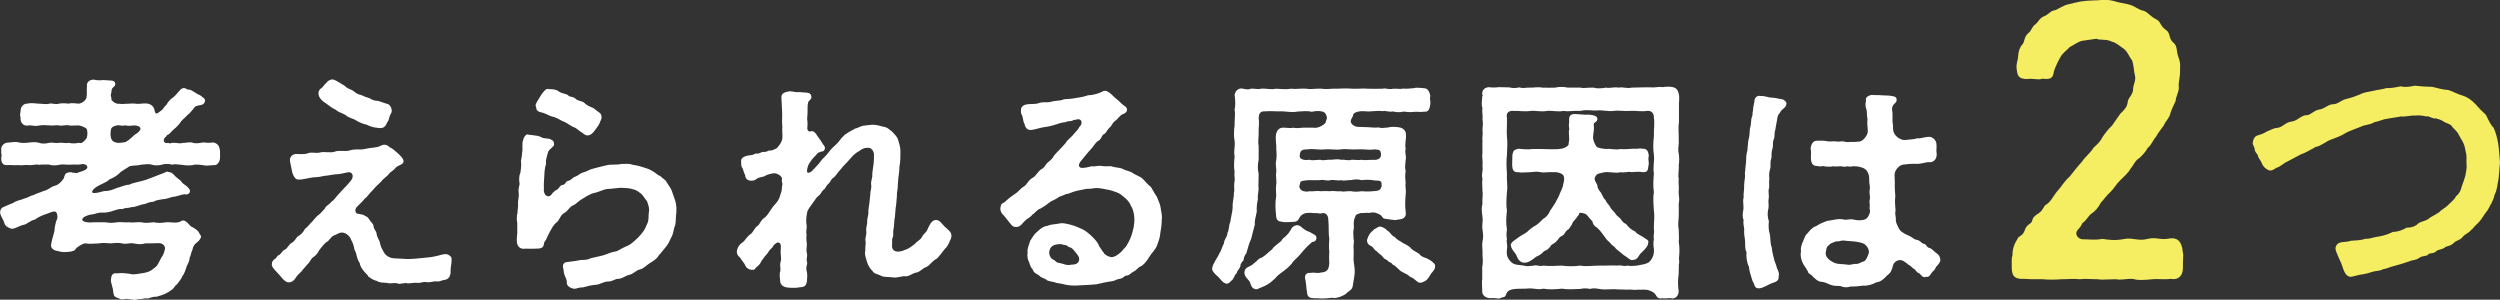
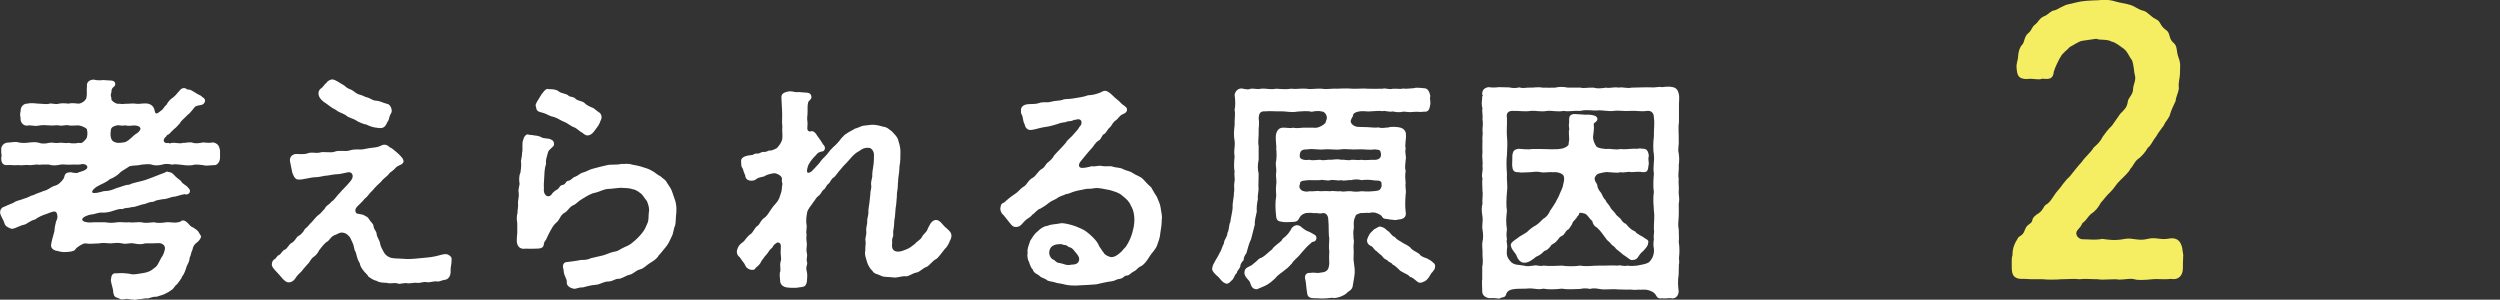
<svg xmlns="http://www.w3.org/2000/svg" id="_イヤー_2" data-name="レイヤー 2" viewBox="0 0 412.74 49.47">
  <rect x="0" y="0" width="412.74" height="49.47" fill="#333333" stroke="none" />
  <defs>
    <style>
      .cls-1 {
        fill: #f5ee62;
      }

      .cls-2 {
        fill: #fff;
      }
    </style>
  </defs>
  <g id="_イヤー_1-2" data-name="レイヤー 1">
    <g>
      <g>
        <path class="cls-2" d="M22.07,49.47c-.31,0-.58-.04-.98-.12-.31-.04-.62,.08-.94,.08-.16,0-.31-.04-.51-.16-.7-.27-.78-.23-.94-.98,0-.82-.55-1.79-.35-2.34,.04-.55,.31-.94,.94-.82,.62-.08,1.33-.04,2.15,.08,.62,.2,1.29,0,2.15-.12,.78-.12,1.29-.31,1.91-.86,.55-.35,.66-.86,1.17-1.75,.39-.47,.51-1.17,.55-1.33,.12-.51-.31-1.01-1.01-1.01-.55,.04-1.75,.04-2.26,.04-.58,.2-1.13,.16-1.91,0-.66-.12-1.21,.2-1.87,0-.82-.16-1.17-.04-1.91,0-.62-.04-1.4-.12-1.87,0-.86,.04-1.72,.12-2.3,0-.47,0-1.33,.62-1.56,.86-.23,.43-.58,.43-.98,.51-.74,.12-1.56,.08-2.03-.12-.39,0-1.13-.31-1.09-.94,.04-.47,.23-1.17,.55-2.3,.08-1.09,.2-1.09,.27-1.64,.16-.27,.31-.62,.2-1.09-.16-.74-.47-.66-1.83-.12-.43,.12-1.44,.55-1.83,.9-.31,.04-.82,.31-1.25,.58-.39,.35-.82,.27-1.17,.47-.55,.19-1.09,.55-1.52,.47-.43-.16-1.01-.39-1.13-.94-.12-.51-.7-1.25-.7-1.75v-.08c0-.31,.2-.7,.58-.82,.66-.27,1.05-.47,1.64-.7,.51-.39,1.21-.43,1.68-.66,.7-.16,1.17-.55,1.64-.62,.58-.31,.94-.35,1.64-.66,.66-.12,1.09-.58,1.68-.82,.66-.12,1.13-.55,1.56-1.13,.31-.43,.08-1.05,1.01-1.13,.23-.04,.47,0,.66,.08,.27-.04,.47,.12,.7,0,.27-.16,.94-.23,1.4-.58,.43-.27,.23-.94-.74-.86-.27,.16-1.29,.04-1.56,.08-.74,.08-1.44-.08-1.91,0-.66,.16-1.37,.2-1.87,0-.51,0-1.17-.04-1.68,.04-.43-.16-1.13,.12-1.72,.04-.51-.08-1.17,.12-1.68,0-.74,.08-1.17-.04-1.75,0-.94,.12-1.13-.55-1.09-1.29,.16-.31-.08-.7,0-1.13-.12-.66,.43-1.29,1.09-1.29,.47,0,1.25-.2,1.72-.04,.39,.12,1.25,.12,1.72,.04,.66-.08,1.21-.12,1.72,.04,.39,.16,1.01,.16,1.68,0,.43-.12,1.09,.12,1.56,0,.55-.08,1.13,.12,1.6,0,.58,.12,1.21,.12,1.68,0,.62,.16,.82-.2,1.21-.62,.27-.27,.31-1.13,.16-1.6,0-.2-.9-.62-1.36-.66-.62,0-1.33,.08-1.64,0-.39-.16-1.13,.16-1.6,0-.47-.08-1.17,.08-1.56,0-.43,0-1.13-.12-1.83,.04-.78,.16-1.21-.16-1.87,0-.58,.04-1.17-.47-1.09-1.29-.08-.39-.12-.55,0-1.05-.04-.78,.51-1.33,1.13-1.29,.55-.16,1.36-.04,1.83,0,.55,0,1.33,.16,1.83,0,.31-.12,.98,.2,1.56,0,.43-.08,.9-.08,1.6,0,.47-.16,1.13-.04,1.64,0,.55-.04,1.21-.55,1.29-1.01,.12-.66,0-1.05,.08-1.95-.08-.47,.31-.98,1.09-1.01,.66,.16,1.13,.12,1.52,.08h.16c.35,0,.86,.08,1.29,.08,.78,.08,.66,.78,.47,.94-.66,.51-.39,.74-.55,1.21-.16,.43,.16,.74,.04,.9,0,.23,.51,.7,1.05,.78,.47-.04,.66,.12,1.25,0,.47,.04,1.25-.12,1.83,0,.43,.08,1.13-.12,1.83-.04,.58,.12,1.09,.43,1.21,1.25,.12,.59,.39,.47,1.05-.08,.43-.27,.47-.66,.9-.98,.23-.47,.66-.94,1.05-1.17,.27-.2,.62-.58,1.01-1.05,.31-.39,.55-.58,.97-.51,.23,.04,.31,.31,.7,.23,.62,.16,1.09,.66,1.91,1.01,.31,.31,.82,.47,.7,.94-.2,.82-1.01,.51-1.6,.86-.27,.27-.82,1.09-1.25,1.36-.55,.62-1.05,.9-1.29,1.4-.47,.47-.55,.66-.9,.9-.35,.31-.62,.62-.9,.9-.2,.08-.31,.08-.47,.39-.66,.47-.47,1.25,.39,1.05,.27,.19,.31,0,.58,0,.74-.08,1.29,.19,1.72,0,.51,.04,1.13-.2,1.68-.04,.39,.19,1.17,.08,1.72-.04,.58,.04,.94,.12,1.72,0,.82,.23,.94,.62,1.09,1.33v1.21c0,.58-.43,1.33-1.09,1.21-.78,.08-1.33,.12-1.72,0-.66-.08-1.37-.16-1.72,0-.47,.08-1.29,.04-1.68-.04-.7-.04-1.17-.19-1.72-.04-.51-.16-1.21-.16-1.64,0-.66,.16-1.21,.16-1.72,0-.39-.16-1.21-.04-1.68,0-.7,.2-1.36,.08-1.99,.27-.47,.35-.9,.55-1.44,.94-.43,.51-1.21,.98-1.83,1.21-.51,.51-1.48,.82-2.11,1.21-.78,.51-.98,1.01-.55,1.05,.55,.04,1.13-.16,1.72-.31,.86,0,1.33-.19,2.11-.51,.82-.2,1.25-.51,2.07-.55,.47-.27,1.25-.39,1.99-.59,.59-.12,1.44-.47,1.95-.66,.51-.23,1.17-.43,1.91-.74,.31-.16,.47-.27,.51-.12,.43,0,.74,.16,1.05,.51,.27,.35,.86,.74,1.13,.98,.23,.51,.78,.62,1.17,1.09,.19,.23,.31,.35,.31,.51,.08,.55-.62,.74-.86,.58-.66,.08-1.52,.47-1.91,.43-.43,.08-1.21,.43-1.64,.39-.7,.12-1.17,.16-1.6,.43-.58,0-1.13,.27-1.52,.39-.7,.08-1.37,.51-2.18,.51-.43,.19-.9,.04-1.4,.31-.62-.08-.9,.12-1.52,.27-.58,.23-1.33,.35-1.83,.31-.78-.04-1.25,.31-1.83,.31-.66,.12-1.4,.43-1.48,.78-.12,.47,1.01,.62,1.91,.51h1.83c.58,.08,1.17,.16,2.03,0,.66-.08,1.17,.08,1.99,0,.51,.12,1.48-.08,2.03,0,.62,.19,1.4,.04,2.03,0,.58,.16,1.33,.12,2.03,0,.51-.08,1.21,.16,1.99,0l.31-.08c.43-.39,.82-.2,1.21,.16,.27,.23,.43,.62,.94,.78,.27,.19,.78,.47,.94,.82s.43,.55,.35,.78c-.12,.39-.43,.7-.74,.94-.35,.27-.58,.58-.66,1.13-.27,.51-.23,.9-.47,1.33,0,.43-.2,.86-.47,1.36-.16,.55-.43,1.37-.74,1.68-.12,.43-.58,.9-.86,1.33-.47,.31-.51,.74-.97,.98-.2,.19-.82,.51-1.13,.66-.43,.19-.74,.23-1.29,.43-.43-.04-.82,.08-1.4,.27-.62-.08-.98,.16-1.56,.12-.31,.08-.55,.12-.78,.12Zm-.16-28.74c-.27,.04-.78,.08-1.29-.04-.43,.16-1.05-.08-1.25,0-.43,.08-.94,.23-1.05,.66-.04,.23-.12,.82-.04,1.21,.12,.66,.39,.86,1.01,1.01,.35,.04,.86,0,1.25-.08,.43-.08,.9-.51,1.48-1.05,.31-.35,.74-.39,1.05-.9,.35-.39-.04-.9-1.17-.82Z" />
        <path class="cls-2" d="M66.11,46.86c-.16,0-.35,0-.55-.08-.47-.16-1.05,.12-1.68-.08-.66-.04-1.29-.04-1.64-.31-.7-.16-1.01-.47-1.4-.7-.16-.35-.43-.51-.78-.94-.43-.55-.62-.9-.66-1.29-.27-.35-.51-1.13-.55-1.4-.08-.51-.35-.7-.39-1.13-.04-.47-.39-1.17-.66-1.72-.23-.27-.62-.82-1.44-.82-.43,.04-.7,.31-1.21,.47-.66,.31-.7,.86-1.29,1.13-.47,.39-.9,.98-1.17,1.33-.23,.51-.62,.9-.9,1.09-.51,.31-.66,.94-.98,1.17-.23,.31-.66,.7-.98,1.17-.43,.43-.78,.7-1.13,1.29-.23,.35-.66,.58-1.01,.58-.43,0-.59-.2-.94-.51-.51-.62-.9-1.01-1.4-1.56-.16-.19-.47-.51-.47-.86v-.08c0-.43,.27-.74,.51-.86s.31-.55,.78-.7c.35-.31,.47-.7,.9-.86,.35-.12,.62-.86,1.09-1.09,.55-.27,.78-.98,1.09-1.13,.39-.19,.82-.62,1.09-1.17,.55-.39,.82-.9,1.13-1.13,.2-.23,.78-.94,1.09-1.17,.35-.19,.62-.62,1.09-1.09,.19-.51,.66-.55,1.09-1.13,.47-.23,.94-1.09,1.37-1.44,.31-.43,1.25-1.25,1.83-2.03,.55-.66,.27-1.48-.47-1.37-.7,.12-1.09,.27-1.6,.31-.55,0-1.36,.16-1.79,.23-.51,0-1.37,.27-1.83,.27-.66,0-1.21,.16-1.87,.27-.23,.04-.78,.16-.98,.12-.58,.08-.86-.39-1.13-1.09-.08-.43-.27-1.25-.35-1.72-.23-.86,.31-1.33,.86-1.4,.55-.04,1.37,.12,2.03-.12,.74-.27,1.13,.04,1.99-.12,.62-.23,1.79,.12,2.5-.16,.66-.27,1.72,.04,2.42-.19,.98-.31,1.68-.08,2.26-.2,.74-.16,1.29-.23,1.99-.31,.43-.04,.94-.27,1.17-.39,.58-.16,.98,.12,1.21,.39,.27,.04,.94,.62,1.29,.94,.47,.43,1.05,.98,.98,1.44-.08,.47-.9,.62-1.05,.78-.31,.19-.39,.43-.66,.62-.39,.31-.51,.35-.66,.55-.35,.51-.86,.7-1.33,1.33-.43,.39-1.01,.94-1.37,1.4-.62,.55-.82,1.05-1.36,1.44-.43,.58-1.01,1.01-1.33,1.4-.31,.35-.23,1.01,.19,1.05,.35,.08,.51,.08,.94,.19,.35,.27,.66,.2,.98,.78,.23,.43,.66,.62,.7,1.09,.08,.66,.47,.74,.51,1.29,.04,.51,.51,1.09,.55,1.48,.08,.59,.43,1.13,.59,1.44,.23,.47,.55,.7,.86,.86,.55,.31,1.13,.23,2.3,.31,.74,.08,1.68,.04,2.77-.08,1.05-.12,1.75-.12,2.73-.35,.62-.12,1.29-.43,1.83-.31,.27,.08,.74,.39,.74,.66v.39c0,.62-.16,.98-.16,1.6,.08,.9-.35,1.48-.9,1.56-.7,.08-.82,.35-1.4,.27-.47-.08-1.13,.23-1.64,.12-.58-.12-1.05,.19-1.56,.12-.39-.08-1.01,.08-1.44,.08-.12,0-.23,0-.31-.04-.35-.04-.62,.08-1.01,.08Zm-13.53-31.4c0-.27,.04-.62,.47-.9,.31-.19,.43-.58,.86-.9,.23-.39,.74-.55,.98-.55,.58,.08,1.36,.7,1.95,1.01,.47,.47,.86,.58,1.25,.74,.55,.39,.9,.7,1.33,.78,.47,.08,.7,.35,1.29,.47,.35,.08,.86,.51,1.33,.51,.55,0,.98,.27,1.79,.51,.51,.04,.78,.62,.82,.94,.04,.23,.04,.47-.12,.7-.35,.55-.23,.98-.55,1.33-.31,.7-.55,1.05-1.21,1.05-.35-.04-1.25-.04-2.26-.58-.43-.04-1.37-.43-1.68-.66-.47-.35-1.29-.43-1.75-.9-.74-.43-1.13-.43-1.68-.9-.43-.19-1.05-.62-1.44-.94-.78-.47-1.4-1.09-1.37-1.72Z" />
        <path class="cls-2" d="M111.66,34.73v.39c-.12,.78-.04,1.33-.19,2.07-.31,.66-.23,1.21-.58,1.87-.31,.7-.58,1.25-.94,1.68-.47,.55-.78,1.01-1.21,1.44-.31,.58-.82,.86-1.44,1.25s-1.01,.9-1.64,1.05c-.78,.19-1.01,.74-1.79,.9-.58,.12-1.25,.7-1.87,.66-.35-.04-.9,.43-1.52,.43-.9,0-1.36,.51-2.15,.55-.7,.04-1.52,.27-2.11,.43-.62-.04-1.05,.23-1.4,.23-.04,0-.12,0-.16-.04-.55-.08-1.13-.51-1.09-.97,.08-.39-.19-.78-.39-1.33-.16-.47-.08-.74-.23-1.21-.08-.47,.2-.86,.62-.86,.58-.08,1.64-.19,2.3-.35,.58,0,1.09,0,1.75-.31,.47-.12,1.25-.27,1.87-.43,.51-.12,1.17-.47,1.87-.62,.66-.04,1.05-.47,1.79-.78,.86-.35,1.01-.51,1.6-1.01,.59-.51,.9-.86,1.25-1.29,.47-.58,.59-.94,.86-1.56,.31-.62,.16-1.21,.27-1.91,.12-.58-.08-1.17-.31-1.79-.31-.35-.74-1.09-.98-1.25-.39-.27-.78-.66-1.44-.74-.55-.23-1.29-.16-1.83-.23-.94,.04-1.6,.19-2.22,.19-.78,.08-1.29,.43-2.03,.62-.66,.08-1.48,.58-2.11,.98-.74,.39-1.01,.86-1.56,1.09-.7,.31-.86,.94-1.44,1.25-.74,.39-.74,1.09-1.29,1.56-.66,.55-.82,1.05-1.09,1.48-.31,.58-.43,.86-.7,1.44-.27,.27-.35,.58-.35,.78-.08,.58-.62,.66-1.29,.66-.74,.04-1.09,0-1.72,0-.74,.12-1.21-.2-1.37-.78-.08-.19-.08-.43-.08-.7,0-.31,.04-.7,.08-1.09v-1.68c-.04-.19-.08-.47-.08-.78s.04-.66,.12-.86c-.04-.39,.16-.97,.08-1.68,0-.58,.2-.94,.12-1.64-.16-.7,.23-1.29,.12-1.68-.08-.35-.08-1.21,.16-1.64,.04-.39,.16-.98,.12-1.64-.12-.35,.16-.9,.16-1.68,.16-.7-.08-1.6,.19-2.11,.04-.39,.47-1.09,.9-.86,.31,.08,.66,.04,.86,.12,.43,.04,.62,.04,1.17,.27,.35,.31,1.21,.16,1.6,.39,.39,.16,.55,.35,.55,.82,.08,.39-.9,.78-1.01,1.36-.23,.86-.39,1.21-.31,1.87-.27,.78-.27,1.64-.31,2.38-.04,.55-.08,1.21-.04,1.6-.16,1.17,.66,1.72,1.21,1.13,.16-.31,.66-.74,.94-.86,.43-.2,.39-.7,.94-.78,.55-.08,.43-.62,.98-.7,.47-.08,.62-.51,1.01-.62,.58-.2,.82-.59,1.4-.74,.66-.16,.9-.47,1.75-.66,.66-.16,1.4-.39,2.22-.55,.7-.16,1.6,0,2.3-.2,.74,.04,1.09-.12,1.83,.12,.43,.08,.98,.16,1.68,.39,.55,.19,1.01,.27,1.56,.62,.47,.19,.94,.74,1.37,.86,.55,.55,.86,.55,1.13,1.13,.35,.58,.62,.82,.82,1.4,.19,.55,.35,.98,.55,1.6,.12,.39,.19,.9,.19,1.52Zm-22.97-17.98c.31-.47,.39-.7,.74-1.21,.35-.43,.62-.86,.97-.86,.04,0,.12,0,.16,.04h.23c.43,0,1.09,.04,1.48,.39,.35,.31,1.29,.35,1.56,.66,.27,.31,.86,.12,1.21,.55,.31,.35,1.17,.35,1.48,.7,.27,.31,.82,.58,1.44,.82,.55,.39,.86,.7,1.05,.78,.23,.23,.31,.43,.31,.82-.08,.47-.27,.58-.27,.78-.23,.58-.66,1.01-.98,1.48-.31,.43-.66,.62-1.01,.66-.35,.04-.62-.2-.9-.43-.51-.23-.86-.74-1.44-.94-.43-.12-1.13-.74-1.64-.9-.51-.2-1.01-.58-1.64-.78-.58-.08-.98-.39-1.6-.62-.58-.23-1.29-.12-1.33-1.01-.23-.47,.12-.66,.16-.94Z" />
        <path class="cls-2" d="M157.09,38.9c0,.08-.04,.2-.04,.27-.04,.39-.27,.51-.31,.82-.2,.31-.31,.74-.74,1.09-.55,.7-1.17,1.56-1.44,1.68-.58,.27-1.13,1.09-1.56,1.29-.7,.23-1.13,.86-1.68,.94-.74,.12-1.29,.7-1.79,.62-.66-.08-1.4,.31-2.07,.19-.78-.12-1.52,0-1.99-.27-.7-.35-1.13-.27-1.44-.82-.27-.2-.7-.86-.86-1.37-.08-.39-.51-1.33-.31-1.95-.04-.7,.12-1.13,.04-1.6-.12-.55,.19-.9,.12-1.6-.08-.62,.19-1.21,.16-1.6-.08-.35,.23-1.13,.19-1.56-.04-.47,.12-1.01,.16-1.48l.16-1.48c-.04-.43,.2-.9,.16-1.44-.12-.35,.04-.9,.16-1.48-.04-.55,.12-1.37,.2-1.95s.08-1.25,.08-1.72c-.04-.55-.39-.98-.7-1.05-.82-.12-1.29,.16-1.68,.47-.74,.39-1.13,.82-1.6,1.37-.58,.7-1.01,1.01-1.48,1.64-.62,.66-.78,1.05-1.13,1.36-.47,.2-.62,.82-.86,1.01-.51,.39-.51,.82-.82,1.01-.39,.27-.47,.78-.9,1.05-.43,.31-.55,.74-.82,1.01-.39,.62-.98,1.21-1.05,1.76-.16,.82-.19,1.52-.08,2.07,.08,.35-.16,1.17,0,1.52-.08,.66-.04,.98,.04,1.56,.04,.43-.16,.82,0,1.52,.16,.62-.16,.94,.04,1.52,.12,.35-.27,.74-.08,1.37,.19,.66,.08,1.21,.04,1.87-.19,.86-.58,.82-1.25,.9-.35,.08-.62,.08-.86,.08-.31,0-.58,0-1.01-.04-.94-.08-1.29-.62-1.29-1.13-.04-.47-.16-1.21,.04-1.6,.04-.55-.12-1.05,.04-1.6,.12-.16,.08-.51,.04-.98-.08-.51,0-.82,0-1.52,0-.66-.55-.74-.82-.47-.62,.43-.39,.58-.78,.86-.35,.27-.47,.66-.74,.94-.39,.39-.58,.78-.86,1.09-.23,.58-.51,.78-.98,1.17-.08,.2-.19,.35-.66,.31-.39-.04-.82-.27-.98-.62-.23-.55-.51-.74-.98-1.48-.31-.19-.47-.55-.47-.9,0-.16,.04-.27,.08-.39,.12-.39,.31-.78,.9-1.17,.43-.31,.58-.86,1.33-1.37,.35-.23,.7-1.09,1.05-1.29,.47-.27,.51-.9,1.13-1.33,.58-.39,.78-.9,1.09-1.33,.27-.39,.55-.78,.86-1.09,.66-.74,.66-1.25,.82-1.64,.23-.55,.12-.82,.27-1.6-.12-.39-.12-.51-.08-.94-.19-.58-1.21-.9-1.44-.78-.51,.08-1.05,.2-1.52,.51-.55,.16-.9,.12-1.33,.47-.08,.12-.43,.23-.74,.23-.55,0-1.01-.23-1.05-.94-.27-.47-.23-.7-.43-1.13-.27-.31-.19-.62-.23-1.05-.12-1.01,1.33-1.05,1.87-1.13,.27-.12,.47-.27,.74-.23,.43,.08,.66-.31,1.13-.27,.55,.04,.74-.27,1.01-.23,.39,.04,.66-.2,1.01-.31,.27-.12,1.09-1.17,1.05-1.83,.04-.74-.08-1.09,0-1.79-.12-.7,0-1.4-.04-2.38-.04-.62-.08-1.29-.12-2.42-.04-.66,.43-.86,1.09-1.01,.12,0,.19-.04,.31-.04,.55,0,.98,.23,1.4,.12,.43,.04,.82,.08,1.52,.12,.39,.04,.59,.31,.62,.58,.08,.43-.16,.51-.39,.78-.27,.27-.23,1.13-.23,1.72,0,.82-.12,1.05-.04,1.56,.08,.51,0,.78,0,1.17-.04,.43,.27,.7,.62,.55,.39-.16,.9,.47,.98,.7,.47,.62,.66,.9,1.01,1.48,.16,.12,.39,.51,.27,.74-.12,.47-.43,.39-.7,.47-.55,.16-.58,.39-.78,.58-.66,.66-.82,.9-1.21,1.56-.19,.51-.27,.82-.23,1.17,.04,.27,.47,.16,.74-.08,.43-.39,.51-.55,.86-.9,.51-.47,.7-.98,1.29-1.48,.55-.51,.74-.98,1.36-1.56,.66-.58,1.01-.98,1.37-1.48,.39-.43,.58-.66,1.09-.94,.51-.35,.74-.39,1.21-.7,.43-.08,.74-.31,1.33-.47,.39-.04,.98-.12,1.4-.16,.58-.04,1.4,.16,1.87,.31,.74,.08,.98,.43,1.52,.82,.35,.43,.82,.78,.98,1.33,.16,.51,.39,1.25,.39,1.87,0,.94,0,1.83-.16,2.54,0,.98-.23,1.87-.23,2.54-.08,.51,0,.82-.12,1.44-.12,.58-.04,.98-.12,1.44-.04,.35-.04,.86-.16,1.44l-.12,1.48c-.16,.55-.08,1.33-.23,2.03-.16,.74,.08,.98-.16,1.4-.12,.23-.04,.78-.08,1.09-.08,.7,.19,1.21,.98,1.21,.47,0,.86-.16,1.44-.39,.51-.23,.82-.47,1.37-.9,.35-.47,.86-.58,1.17-1.17,.27-.55,.74-.7,.9-1.25,.27-.51,.55-1.4,1.33-1.52,.66-.08,1.25,.9,1.48,1.09,.66,.58,1.13,.94,1.13,1.48Z" />
        <path class="cls-2" d="M191.84,35.82c0,.12,0,.27-.04,.39,0,.9-.12,1.56-.23,2.22-.08,.9-.27,1.29-.51,1.99-.27,.82-.94,1.33-1.29,1.95-.39,.66-.94,1.4-1.52,1.64-.39,.16-.62,.62-1.09,.82-.39,.16-.7,.66-1.13,.66-.58,.04-.47,.47-1.21,.55-.59,.08-.66,.31-1.25,.39-.94,.12-1.87,.35-2.57,.51-.82,.08-1.83,.12-2.65,.16-.35,.04-.66,.04-.98,.04-.7,0-1.29-.08-1.83-.23-.39-.12-.98-.12-1.44-.31-.39-.16-1.05-.08-1.4-.47-.58-.31-.82-.27-1.21-.7-.27-.16-.86-.39-.98-.94-.23-.16-.47-.7-.62-1.25-.19-.23-.35-.98-.23-1.52-.12-.66,.2-1.21,.43-1.99,.31-.39,.51-.98,1.21-1.52,.51-.51,1.01-.86,1.68-.94,.58-.27,1.33-.23,2.03-.39,.47-.12,1.37,.12,1.91,.27,.74,.2,1.25,.47,1.87,.74,.43,.19,1.17,.82,1.6,1.25s.86,.9,1.13,1.6c.31,.39,.35,.58,.7,.98,.12,.35,.86,.7,1.29,.74,.51-.04,.86-.27,1.29-.62,.43-.31,.62-.66,1.09-1.13,.2-.27,.51-.86,.7-1.29,.31-.7,.51-1.6,.58-1.95l.08-.58c.12-1.01-.08-2.26-.55-2.93-.23-.66-.74-1.13-1.4-1.64-.58-.55-1.33-.7-2.07-.94-.82-.12-1.79-.43-2.54-.31-.7,.16-1.13,.04-1.6,.16-.39,.12-.94,.16-1.6,.35-.62,.16-.98,.43-1.52,.47-.35,.23-.94,.27-1.48,.7-.62,.39-.86,.35-1.37,.78-.51,.43-1.01,.7-1.33,.9-.62,.16-.98,.86-1.33,.98-.35,.51-.9,.66-1.25,1.05-.43,.39-.7,.98-1.37,1.01-.58,.04-.78-.23-1.09-.62-.35-.47-.58-.7-1.09-1.36-.43-.31-.51-.86-.51-1.05,.08-.51,.08-.82,.59-.98,.51-.43,.9-.82,1.72-1.37,.86-.55,.9-.9,1.56-1.29,.55-.31,.7-1.05,1.52-1.48,.51-.27,.86-1.13,1.48-1.44,.47-.23,.59-.78,1.01-1.09,.39-.31,.78-.66,1.01-1.13,.16-.19,.51-.58,.98-1.05,.19-.23,.58-.58,.98-1.09,.12-.31,.66-.7,.98-1.05,.27-.27,.55-.66,.86-.98,.27-.27,.35-.62,.55-.74,.39-.62,.08-1.17-.55-1.05-.27,.12-.39,.04-.58,.12-.55,.31-.9,.08-1.33,.35-.55,.04-.98,.16-1.37,.31-.94,.31-1.56,.43-2.18,.51s-1.6,.43-2.18,.47c-.74,.04-.97-.58-1.05-.97-.31-.58-.2-.94-.43-1.52-.23-.23-.16-.7-.16-.9,.04-.58,.66-.82,1.05-.86,.55-.08,1.21,.04,1.91-.19,.78-.27,1.37-.04,1.91-.2,.78-.23,1.4-.16,1.91-.31,.47-.23,.94-.12,1.68-.23,.98-.19,1.79-.23,2.61-.55,.66-.04,1.01-.08,1.99-.43,.27-.12,.51-.31,.82-.31,.16,0,.31,.04,.55,.2,.43,.23,1.01,.94,1.4,1.21,.58,.43,.66,.7,1.21,1.05,.19,.16,.58,.35,.43,.86-.2,.51-.7,.43-1.09,.82-.31,.27-.51,.66-.9,.86-.51,.47-.51,.82-.82,1.05-.35,.23-.62,.98-.94,1.09-.39,.16-.43,.82-.86,1.05-.66,.39-.82,.94-1.25,1.37-.47,.47-1.33,1.6-1.68,1.99-.58,.66-.47,1.29,.39,1.17,.31,0,1.09-.19,1.4-.27,.47,.12,1.01-.16,1.64-.04,.82,.16,1.29-.08,1.79,.12,.58,.19,1.21,.12,1.68,.39,.55,.31,1.09,.27,1.68,.7,.47,.35,1.21,.47,1.72,1.05,.39,.43,.82,.9,1.25,1.25,.35,.58,.55,1.01,.94,1.56,.23,.58,.58,1.29,.62,1.76,.08,.58,.23,1.17,.23,1.64Zm-13.69,7.18c.12-.58-.31-.98-.47-1.21-.47-.55-.58-.78-.97-.94-.43-.04-.51-.39-.86-.39s-.55-.2-.82-.16c-.55,.04-.86,.04-1.33,.35-.27,.19-.43,.58-.47,.9-.08,.51,.27,1.17,.62,1.29,.43,.16,.47,.55,1.09,.58,.82,.16,1.09,.47,1.99,.27,.82,0,1.13-.31,1.21-.7Z" />
        <path class="cls-2" d="M224.6,35.2c-.35,.08-.82,.2-.86,.62-.43,.74-.12,1.68-.27,2.07-.08,.39-.04,.86,0,1.56,.16,.47-.08,1.05,0,1.52,.08,.94-.08,1.68,.04,2.34,.12,.82,.23,1.48,.08,2.34-.12,.66-.16,1.05-.27,1.64-.16,.7-.74,.74-1.09,1.21-.58,.39-1.33,.7-1.99,.7-.12,0-.23-.04-.35-.04-.62,.08-1.13,.12-1.64,.12-.27,0-.58-.04-.9-.04h-.31c-.74,0-1.21-.16-1.25-.98-.12-.55-.16-1.64-.27-2.03-.27-.82,.23-1.25,.74-1.17,.62-.12,1.13,.04,1.44,0,.86-.12,.94-.12,1.25-.31,.31-.2,.43-.47,.51-1.21-.04-.74-.04-1.25,0-2.11-.12-.51,0-1.48,0-2.11-.16-.66-.04-2.03-.16-3,0-.94-.55-1.21-.98-1.13-.43,.16-.86-.08-1.37,0-.58-.08-1.33-.08-1.64,.08-.62,.27-.7,.58-.9,.9-.23,.43-.62,.47-1.09,.47-.35,0-1.21,.12-1.72-.04-.82-.04-.9-.51-.94-1.21-.08-.82-.16-1.91,.04-3.04-.04-.78-.08-1.09,0-1.91,.12-.55-.12-1.29,0-1.99,.08-.78-.19-1.17,0-1.95,.08-.55,.08-1.36,0-1.95,.08-.58-.16-1.36-.04-2.3,.08-.55,.43-1.17,1.13-1.17,.58-.04,1.21,.16,1.72,0,.58,.16,1.25,0,1.64,0h1.68c.86,.19,1.95-.62,2.03-.86,.04-.35,.23-.47,.2-.82-.04-.55-.43-.94-.74-.98-.62-.16-1.29-.08-1.75,.04-.7-.19-1.64-.08-2.34-.04-1.05,.2-1.83-.04-2.65-.04-.94,.04-1.87-.08-2.61,0-1.05-.08-1.13,.51-1.17,1.17,.16,.94-.04,1.52,0,2.26,.04,.58-.16,1.72,0,2.26v2.3c-.2,.9-.16,1.68,0,2.3l-.04,2.07c.12,.78-.2,1.56-.08,2.11-.19,.82-.23,1.56-.19,2.11-.16,.86-.39,1.44-.31,2.07-.2,.86-.43,1.6-.62,2.42-.43,.9-.51,1.48-.78,2.34-.23,.35-.43,.58-.47,1.17-.31,.35-.55,.62-.55,1.09-.27,.55-.51,.62-.58,1.05-.39,.31-.31,.58-.7,1.09-.39,.27-.43,.58-.94,.66-.78-.12-1.13-.98-1.64-1.33-.27-.27-.78-.7-.78-1.13v-.08c.12-.35,.04-.43,.31-.86,.23-.51,.74-1.21,.9-1.64,.27-.35,.39-.94,.74-1.64,0-.62,.58-1.05,.58-1.72,.31-.51,.19-1.25,.47-1.79,.08-.7,.35-1.68,.39-2.38-.08-.78,.23-1.68,.2-2.38,.16-.7-.04-1.09,.08-1.79,.16-.62-.08-1.17,.04-1.76-.16-.7-.08-1.75,0-2.54-.19-1.01,.12-1.6,0-2.54-.16-.78-.12-1.75,0-2.57-.04-1.01,.16-1.76,0-2.54,.16-.82,.12-1.6,0-2.5,.16-.86,.86-1.17,1.4-1.01,.39,.08,.9,.2,1.25,0,.51-.08,1.13,.16,1.68,0,.94-.08,1.6,.2,2.5,0,.86,.04,1.6,.16,2.5,0,.82,.12,1.52-.08,2.53,0,.7,.16,1.72-.08,2.54,0,.86,.16,1.83-.08,2.5,0,.82-.04,1.52-.08,2.54,0,.94,.04,1.83-.08,2.5,0,.78,.04,1.64,0,2.5,0,.47-.16,1.01,.2,1.72,0,.7-.04,1.21,.12,1.68-.04,.43,.12,1.25-.04,1.72-.04,.2-.08,.39-.08,.62-.08,.31,0,.66,.04,1.09,.08,.7,0,.9,.66,1.05,1.29-.16,.35,.04,.82,0,1.29-.12,.7-.2,1.4-1.05,1.29-.74,.12-1.01-.04-1.72,.04-.78,.12-1.37-.08-1.72-.04-.66,.16-1.17,.08-1.72-.04-.66,.16-1.25-.19-1.68-.04-.97-.16-2.14,.16-3,0-.74-.04-1.68,.12-1.87,.58,.04,.31-.31,.58-.39,1.01s.55,1.05,1.4,1.01l1.4,.04c.55,.04,1.33,.12,1.75,.04,.51,.16,.94,.08,1.72,0,.31-.16,1.52-.08,1.75,0,.62,.08,1.13,.58,1.09,1.17,.08,.78-.23,1.68-.04,2.3-.19,.82,.16,1.21,0,1.91-.08,.78-.16,1.21,0,1.87-.12,.51-.08,1.13,0,1.91-.12,.66,.12,1.17,0,1.87-.08,1.05-.12,1.95,0,2.89,.16,.78-.27,1.29-1.29,1.29-.39,.19-.86,0-1.29,0-.39-.12-.9-.04-1.17-.27-.19-.2-.16-.43-.82-.7-.59-.27-.9-.23-1.48-.12-.43-.08-1.09,.08-1.4,0Zm-9.83,6.67c-.62,.78-1.17,1.05-1.52,1.68-.19,.12-.43,.55-1.05,.97-.51,.47-1.13,.74-1.64,1.4-.51,.47-1.05,.98-1.76,1.29-.47,.19-.98,.43-1.29,.55-.98,0-.98-.9-1.21-1.29-.16-.27-.82-.74-.86-1.44,.04-.55,.23-.78,.82-1.05,.51-.19,.66-.47,1.05-.74,.27-.2,.47-.59,.98-.7,.58-.31,1.01-.82,1.72-1.37,.39-.62,1.13-.98,1.6-1.48,.16-.43,.47-.43,.82-.86,.19-.16,.55-.66,.66-.86,.16-.43,.51-.7,.9-.78,.39-.08,.82,.19,1.01,.43,.19,.08,.47,.43,.97,.58,.39,.12,.78,.43,1.17,.62,.43,.39,.08,1.05-.2,1.05-.51,.08-.47,.31-.7,.43-.55,.47-.82,.82-1.48,1.56Zm11.82-10.3c.47-.04,1.29,0,1.4-.58,.16-.12,.12-.55,.08-.86-.23-.47-.74-.23-1.48-.39-.58-.08-1.21-.08-1.79,0-.55-.16-1.25-.16-1.72,0-.43-.08-1.05,.19-1.72,0-.39,.16-1.17-.12-1.72,0-.51,.19-1.29-.16-1.68,0-.43,0-1.13,.04-1.79,0-.55,.04-1.68,.04-1.52,.58-.12,.19-.23,.7,.04,.86,0,.31,.97,.58,1.48,.39,.62,.08,1.25-.12,1.79,0,.66-.04,1.13-.04,1.68,0,.43-.12,1.09,.08,1.75,0,.39,.16,1.13-.08,1.68,0,.43,.08,.94,.12,1.72,0,.51,.04,1.21,.08,1.79,0Zm-10.41-5.19c.58,.16,1.13,0,1.79,0,.51,.19,1.29-.08,1.68,0,.66-.04,1.29-.16,1.72,0,.62-.08,1.21,.19,1.72,0,.58-.04,1.13,.12,1.72,0,.35,.12,1.05,0,1.79,0,.74,.08,1.44-.12,1.4-.9-.08-.9-.39-.7-1.05-.82-1.01,.16-1.83-.08-2.77,0-1.05,.08-1.95-.12-2.81,0-.9,.12-1.83-.08-2.77,0-.86,.12-1.75-.16-2.77,0-1.01,0-1.25,.27-1.25,1.21,.08,.51,.94,.62,1.6,.51Zm20.75,17.55v.12c-.04,.43-.19,.51-.47,.9-.2,.12-.51,.86-.74,1.05-.39,.51-.74,.51-1.05,.66-.47,.04-.47,0-.86-.31-.27-.23-.66-.59-1.01-.62-.23-.35-.78-.55-.97-.66-.27-.16-.7-.31-.94-.66-.2-.12-.58-.62-.94-.7-.16-.39-.7-.39-.9-.74-.51-.27-.55-.27-.9-.74-.39-.31-.66-.55-.9-.78-.39-.19-.55-.7-.86-.82-.43-.16-.82-.58-.66-1.17,.16-.35,.16-.47,.47-.94l.66-.66c.23-.08,.66-.43,.94-.47,.55,.08,.94,.35,1.21,.66,.51,.23,.7,.9,1.29,1.09,.35,.51,.94,.66,1.33,.98,.39,.23,1.05,.47,1.37,.94,.47,.43,.94,.55,1.37,.9,.16,.35,.78,.55,1.21,.7,.43,.23,.7,.35,1.17,.82,.12,.08,.19,.27,.19,.47Z" />
        <path class="cls-2" d="M277.18,43.54c0,.58-.04,1.13-.04,1.79-.16,1.01-.12,1.87,0,2.73,0,.66-.39,1.21-1.05,1.21-.08,0-.16-.04-.23-.04-.23-.04-.66,.04-1.05,.04-.12,0-.27,0-.39-.04-.08,0-.2,.04-.27,.04-.31,0-.55-.12-.7-.43-.23-.43-.51-.66-1.09-.86-.78-.31-1.44-.08-1.91-.16-.7,.12-1.17-.08-1.72,0l-1.64-.04c-1.09-.12-2.07,.12-3.08-.08-.43-.08-1.01-.16-1.52,0-.47-.12-1.17-.12-1.56,0-.9,.04-2.18,.12-3.08-.04-1.17,.12-2.18,.16-3.04,0-.59,.16-1.25,.04-1.6,0-.7-.12-1.29,.04-1.64,0-.43,.04-1.21-.04-1.91,.12-.74,.16-.94,.55-1.05,.94-.12,.43-.66,.31-1.09,.58-.31-.04-.94-.12-1.52-.08-.66,0-1.29-.43-1.29-1.09,0-.58-.04-1.05-.04-1.44,0-.23,0-.43,.04-.62v-2.07c.16-.51,.08-1.52,.04-2.03,.04-.39-.04-.94-.04-1.44,0-.23,0-.43,.04-.62,.16-.66,.12-1.21,0-2.07-.12-.55,.12-1.37,0-2.07-.08-.47-.12-.9-.12-1.25,0-.31,.04-.58,.12-.86-.08-.7,.12-1.56,0-2.11,0-.31-.04-.74-.04-1.25,0-.27,0-.55,.04-.82-.04-.16-.08-.31-.08-.47,0-.55,.19-1.01,.08-1.64,.08-.47-.04-1.05-.04-1.6,0-.16,0-.31,.04-.47,0-.66-.04-1.4,0-2.07-.08-.55,.12-1.13,0-1.79,.04-.51,.12-1.29,0-1.75,.08-.43-.04-.98-.04-1.4,0-.12,0-.23,.04-.35-.08-.35-.12-.58-.12-.86s.04-.55,.08-.94t-.04-.08c0-.12,.27-.31,.04-.43v-.19c0-.43,.23-.94,1.05-1.05,.51,.08,1.13,.08,1.72,0l1.68,.04c.7,.16,1.13,.12,1.68,0,.74,.23,1.05,0,1.68,.04,.66,.04,1.33-.16,2.11,0,.78,0,1.56,.04,2.11,0,.35-.08,.7-.12,1.01-.12,.39,0,.74,.04,1.09,.12h2.11c.51,.16,1.21-.04,2.11,0,.62,.19,1.37,.12,2.11,0,.58,.16,1.25-.16,2.11,0,.58-.16,1.29,.19,2.11,0l1.68-.04c.66-.04,1.01,0,1.68,0,.35,.04,.9-.08,1.33-.08,.12,0,.23,.04,.35,.04,.27-.04,.66-.08,1.09-.08,.23,0,.47,.04,.66,.08,.78,.16,.9,.78,1.01,1.25,.04,.23,.04,.43,.04,.62,0,.35-.04,.58-.04,.94v3c-.16,.86,0,2.03-.04,3.04,.08,.51-.2,1.48,0,2.07,.04,.35,.08,.7,.08,1.01s-.04,.66-.08,1.05c.08,.55-.16,1.56,0,2.11-.08,.86,.08,1.4,0,2.07-.04,.43,.08,.9,.08,1.4,0,.23-.04,.47-.08,.7,0,.82,.04,1.33,0,2.11-.04,.82-.16,1.44,0,2.07,0,.43,.04,.94,.04,1.37,0,.23,0,.47-.04,.7,.08,.47,.12,.98,.12,1.48,0,.39-.04,.82-.08,1.25,.04,.31,.04,.62,.04,.9Zm-4.13-24.06c.04-.66-.31-1.29-1.17-1.17-.97,.16-1.75-.08-2.73,0-1.01,.08-1.87-.12-2.73,0-.86,.12-1.83-.16-2.73-.08-.82,.08-1.75-.2-2.77,.08-1.09-.08-1.87,.16-2.77,0-1.01,.2-1.83-.08-2.73,0-1.13,.2-1.68-.08-2.73,0-1.01,.16-1.99-.04-2.73,0-.78-.08-1.37,.23-1.17,1.17,.04,1.09-.08,2.18,0,3.04,.12,1.13,.04,1.87,0,3.04-.12,.86-.08,2.22,0,3.08-.08,1.17,.16,1.91,0,3.08-.08,.97-.16,2.22,0,3.08-.12,1.01-.2,1.91,0,3.08-.08,.66-.12,.94,0,1.6-.16,.47,.16,.98,0,1.6-.08,.9-.04,1.36,.55,2.03,.58,.74,1.52,.58,2.22,.74,.66,.19,1.01,.04,1.64,0,.58-.16,.94,.19,1.6,0,1.05,.12,2.07,.04,3.04,0,.86,.12,1.91,.16,3.08,0,.86,.19,1.99,0,3.08,0,.97,.04,1.91-.08,3.08,0,.43-.16,.94,.19,1.6,0,.66,.12,1.01,.04,1.6,0,.62-.16,1.29-.16,1.95-.55,.66-.62,.9-1.44,.82-2.22-.12-.59-.08-1.17,0-1.6-.12-.55,.12-1.21,0-1.6-.04-1.05,.16-1.99,0-3.08-.04-.9-.19-1.99,0-3.08-.16-.9-.08-2.15,0-3.08-.19-1.17,.12-1.95,0-3.08-.16-.94-.12-2.07,0-3.04-.04-1.17,.16-2.11,0-3.04Zm-.97,20.67c.12,.35-.7,1.25-1.13,1.6-.55,.55-.51,1.13-1.4,1.17-.35,.16-.86-.47-1.56-.86-.58-.55-1.21-.9-1.33-1.17-.23-.31-.51-.31-.82-.78-.23-.27-.51-.39-.74-.78-.43-.55-.82-1.21-1.44-1.75-.43-.2-.7-.62-.78-1.09-.47-.35-.78-1.05-1.21-1.21-.58-.16-1.01-.27-.97,.08-.04,.19-.27,.27-.43,.62-.35,.47-.62,.55-.74,1.05-.35,.55-.47,.82-.82,.98-.31,.27-.43,.78-.86,.94-.47,.2-.43,.43-.9,.9-.43,.47-.82,.43-.97,.82-.35,.43-.62,.66-1.05,.78-.35,.43-.82,.74-1.33,.94-.51,.43-1.29,1.05-2.03,.98-.66-.04-1.05-.7-1.25-1.29-.19-.39-.74-.82-.86-1.44-.2-.47,.43-.9,.97-1.25,.62-.51,1.01-.62,1.68-1.09,.43-.43,.97-.86,1.44-1.09,.62-.39,.82-.74,1.29-1.13,.47-.23,.9-.82,1.05-1.25,.43-.58,.47-.74,.9-1.37,.31-.66,.51-.86,.74-1.52,.16-.39,.51-.98,.58-1.64,.08-.23,.27-1.09-.08-1.44-.35-.35-1.13-.51-1.64-.43-.55-.08-1.44,.12-1.99,0-.62-.16-1.21-.04-1.83,0-.74,0-1.4,.12-1.87,0-.9,.04-.98-.43-1.05-1.13,0-.51,.04-1.25,.04-1.76,.16-.62,.2-.82,1.01-.98,.47,.04,1.6,.16,2.34,.04h1.37c.82,0,2.46,.12,3.28-.04,.7-.08,1.33-.55,1.29-.78s.16-.74,.08-.94c-.04-.51-.04-1.01-.04-1.29,.16-.12-.04-.58,0-.98,.16-.82-.27-1.56,.78-1.75,.43,0,1.25,.08,1.95,.12,.47-.04,1.05,0,1.52,.16,.2,.08,.39,.19,.47,.51-.08,.62-.58,.55-.62,.86,.12,.9-.08,1.52-.12,2.22,.04,.55,.27,1.05,.55,1.48,.39,.35,1.01,.35,1.64,.43,.66-.12,1.44,.2,2.38,0,.94,.12,1.79-.12,2.81-.04,.31-.08,.43-.08,.86,0,.66-.04,.9,.43,.98,1.21-.2,.43,.08,1.17-.04,1.44-.12,.86-.12,1.25-.94,1.21-.66-.12-1.29-.04-1.87,0-.66-.16-1.25,.16-1.79,0-.55,.2-1.6,0-2.07,0-.47-.08-1.21,.16-1.56,.23-.55,.16-.82,.94-.62,1.05-.08,.19,.35,.58,.39,.94,.04,.58,.47,1.01,.62,1.21,.27,.47,.43,.98,.7,1.13,.12,.39,.51,.74,.74,1.09,.16,.43,.47,.62,.82,1.05,.31,.51,.39,.47,.9,.94,.35,.47,.47,.74,.94,.9,.51,.66,1.01,1.05,1.52,1.25,.35,.51,1.09,.7,1.68,1.17,.43,.23,.58,.39,.47,.78Z" />
-         <path class="cls-2" d="M294.92,17.22c-.08,.35-.2,.47-.47,.7-.55,.43-.55,.66-.62,.74-.39,.39-.35,.62-.47,1.29-.12,.55-.2,1.09-.27,1.52-.23,.62,0,.94-.27,1.6-.23,.55,0,1.01-.23,1.6-.23,.7,0,1.05-.19,1.6-.2,.58,0,1.21-.16,1.64-.23,.66-.16,1.29-.12,1.6-.12,.55,.04,1.29-.08,1.64-.16,.43,.08,1.21-.04,1.6-.12,.7,.08,1.09-.04,1.64-.19,.74-.16,1.48,.08,2.15-.08,.62-.08,1.48,.16,2.15,.12,.62,.04,1.56,.31,2.15,.04,.66,.23,1.29,.43,2.15,.04,.19,.31,.7,.43,1.29,.27,.51,.43,1.01,.27,1.29,.16,.98-.78,1.01-1.37,1.29-.35,.16-1.21,.7-1.83,.74h-.12c-.74,0-.62-.74-.97-1.17-.2-.66-.55-1.6-.62-2.42-.35-.7-.47-1.64-.39-2.42-.31-.47-.19-1.25-.23-1.75-.04-.58-.2-1.13-.16-1.76,.08-.51-.23-1.01-.08-1.75-.12-.23-.16-.51-.16-.82,0-.27,.04-.59,.12-.94,.04-.55-.04-.9-.04-1.33,0-.2,0-.39,.08-.66-.08-.47,.12-1.29,.08-1.95,0-.7,.23-1.44,.12-1.95l.19-1.91c.04-.55,0-1.25,.23-1.95,.08-.7,.08-1.48,.23-1.95,.19-.62,.08-1.44,.27-1.95,.16-.62,.04-1.17,.27-1.68,.16-.35,0-.62,.16-1.01,0-.43,.08-.78,.23-1.48-.04-.62,.51-1.05,.98-.9,.82-.04,1.25,.27,1.91,.27,.7,.04,1.01,.19,1.68,.27,.23,0,.86,.47,.7,.86Zm25.43,25.58v.08c0,.43-.27,.62-.51,.98-.35,.23-.27,.66-.78,.98-.47,.58-.47,.94-1.13,.86-.23,.19-.66-.04-1.01-.55-.58-.16-.7-.7-.94-.78-.27-.08-.43-.47-.9-.66-.35-.35-.66-.47-.82-.62-.86-.47-1.6,.23-1.72,.7-.23,.82-.35,1.25-.94,1.64-.66,.7-1.09,1.09-1.79,1.17-.66,.35-1.48,.62-2.18,.55-.86,.12-1.44,.16-2.14,.16-.62,.19-1.01,.16-1.64-.08-.58-.08-.97,.04-1.6-.2-.74-.27-.94-.47-1.56-.51s-1.13-.62-1.4-.86c-.23-.39-.78-.43-.82-.86-.16-.23-.39-.7-.62-.98-.39-.58-.7-1.6-.51-2.3-.16-.86,.39-1.72,.66-2.46,.19-.47,.43-.47,.74-.94,.23-.27,.74-.7,.97-.74,.2-.04,.66-.43,1.13-.58,.35-.12,.66-.35,1.21-.39,.7-.08,1.29-.35,2.26-.19,.66,.19,1.09-.16,1.72,.04,.74,.16,1.48,.16,1.95-.08,.43-.19,.58-.7,.7-1.01,.16-.39-.08-.62,0-1.13,.08-.39-.12-.58,0-1.05,.16-.59-.12-1.01,0-1.64,.12-.66-.08-.86-.08-1.56,.04-.51-.04-1.33-.62-1.83-.47-.39-1.37-.51-1.75-.51-.55-.04-.66,.16-1.25,0-.47,.16-.62,.04-1.05,0-.66,0-.9,.08-1.29,0-.47,.12-1.09,.08-1.72-.04-.35,.12-.55,.04-.9,0-.74,0-1.01-.43-1.05-1.33,0-.66,.08-.9-.04-1.6,.12-.82,.47-1.25,1.05-1.25,.39,0,1.25-.04,1.64,.08,.43,.12,1.13-.04,1.56,.04,.55,.12,.78-.12,1.33,.04,.55,.16,.94,0,1.44,.04,.39,.04,.66-.08,.97-.04,.66-.04,1.44-1.09,1.44-1.64,.04-.62-.16-1.17-.04-2.11-.16-.66-.04-1.01-.16-1.52-.19-.47-.23-.9-.08-1.52-.2-.51,.39-.86,1.01-.94,.12,.04,.27,.04,.43,.04h.2c.35,0,.74,0,1.05,.04,.39,.04,1.17,0,1.6,.12,.39,.04,.82,.2,.74,.55,.16,.66-.78,.66-.74,1.64,.16,.9,.04,1.56,.08,2.11,.19,.86,0,.74,.12,1.4,.16,.86,1.09,1.56,1.91,1.56,.39-.04,.62-.08,1.17-.12,.74-.04,.66-.23,1.25-.16,.59-.08,1.21-.31,1.83-.23,.58,.19,.94,.66,.97,1.17,.08,.62-.08,1.09,.04,1.56,.08,1.05-.66,1.52-1.25,1.44-.58-.04-1.25,.31-2.15,.27-.55-.04-1.48,.04-2.11,.12-.66,.04-1.56,1.01-1.44,1.87,.04,.47,0,.62,.04,1.05-.04,.9,.04,1.68,.08,2.34-.12,.82,0,1.6,.04,2.3-.16,.78,.12,1.05,.04,1.68,.08,.59,.66,1.76,1.01,1.87,.55,.43,.86,.47,1.37,.74,.43,.23,.62,.51,1.09,.58,.55,.08,.82,.58,1.05,.62,.62,.08,.47,.58,.98,.7s.78,.58,1.13,.82c.31,.2,.66,.47,.7,1.05Zm-12.6-2.54c-.31-.19-.97-.31-1.29-.35-.7-.12-1.25-.08-1.99-.19-.43-.08-.82,.19-1.17,.12-.19-.04-.39,.12-.74,.23-.39,.12-.47,.27-.78,.55-.27,.23-.27,.62-.35,1.01-.16,.82,.7,1.44,1.4,1.75,.74,.31,1.29,.16,2.15,.31,.55,.12,.94-.16,1.48-.12,.39,.04,.82-.31,1.17-.39,.43-.08,.7-.82,.9-1.4,.12-.62-.35-1.25-.78-1.52Z" />
      </g>
      <path class="cls-1" d="M360.45,41.97c0,.47-.06,1-.06,1.59v.71c0,1.36-.88,2-1.95,1.77-.47,.06-.88,.06-1.24,.06-.65,0-1.24-.06-1.83,0-.71,.06-1.24,.12-1.83,.12-.35,0-.77,0-1.18-.12-.71-.18-1.53,.06-2.36,.06-.18,0-.41,0-.65-.06-.77,0-1.53,.06-2.18,.06-.29,0-.59,0-.83-.06-1.3,0-2.06-.12-3.01,0-.94-.12-1.83,0-3.01,0-.53,.06-1.06,.06-1.71,.06-.41,0-.88,0-1.36-.06h-.94c-.71,0-1.41,0-2.06-.06-1.89,.12-2.12-.71-2.12-2v-1c0-.29,0-.59,.12-.83,0-1.24,.29-1.94,1-3.06,.59-.35,.83-.53,1.12-1.36,.29-.77,.94-.77,1.12-1.3,.12-.65,.53-.94,1.12-1.3,.77-.59,.77-1.12,1.12-1.36,.88-.47,1.3-1.59,2-2.36,.53-.53,1-1.47,2-2.36,.53-.65,1.18-1.53,1.95-2.36,.59-.88,1.53-1.59,1.95-2.36,.77-.71,1.06-.94,1.53-1.83,.29-.41,.83-1.18,1.53-1.83l1.36-1.95c.71-.71,1.12-1.06,1.24-2,.06-.65,.88-1.12,.88-2.12,0-.65,.53-1.42,.29-2.24-.18-.65-.12-1.41-.47-2.48-.59-.71-.59-1.24-1.36-1.89-.47-.29-1.3-1.06-2-1.18-.83-.47-1.94-.18-2.53-.47-1.18,.18-1.65,.24-2.42,.35-.65,.18-1.47,.77-1.95,1-.41,.47-1.18,1-1.47,1.53-.35,.53-1,1.89-1.18,2.53-.12,1.24-.71,1.3-1.89,1.18-.71,.29-1.71-.12-2.48,.06-1.47,0-1.65-.53-1.77-1.71-.12-.88,.24-1.36,.24-2.06,.06-.83,.29-1.53,.71-1.94,.35-.35,.29-1.3,.94-1.83,.71-.59,.53-1,1.18-1.47,.59-.47,.65-1.06,1.59-1.41,.47-.18,1-.83,1.42-.88,.65-.12,.94-.47,1.71-.77,.47-.29,1.06-.29,1.83-.53,1.36-.35,2.36-.35,3.89-.41,.35-.06,.71-.06,1-.06,.59,0,1.12,.06,1.71,.24,.71,.24,1.83,.35,2.53,.59,.94,.29,1.24,.77,2.3,1,.71,.29,1,.88,1.95,1.36,.88,.41,.59,1.06,1.65,1.77,.83,.59,.35,1.36,1.24,2.12,.71,.59,.41,1.3,.83,2.42,.41,1.12,.24,1.42,.24,2.77-.06,.94-.29,1.36-.18,2.3-.06,.77-.53,1.53-.53,2.12-.41,.94-.65,1.3-.88,2.06-.18,.83-.71,1.12-1.06,1.95-.41,.59-1,1.3-1.3,1.89-.65,.77-.77,1.41-1.36,1.83-.41,.77-1.06,1.41-1.42,1.71-.77,.47-1,1.36-1.42,1.71-.29,.65-1.18,1.41-1.65,1.89-.77,.71-.94,1.24-1.59,1.89-.83,.77-1.18,1.36-1.65,1.83-.41,.77-.88,1.41-1.65,1.89-.59,.53-.65,.94-1.42,1.53-.29,.65-.41,.65-.83,1.18-.53,.77,.29,1.47,.83,1.47,1.3,0,1.89,.18,3.3-.06,1,.12,1.95,.35,3.71,0,1.3-.24,2.18,.41,3.77,0,1.36-.35,2.12,.24,3.54-.06,1.24-.24,2.12,.41,2.24,2.12,.06,.18,.06,.29,.06,.47Z" />
-       <path class="cls-1" d="M412.74,26.77c-.09,1.05-.14,1.85-.24,2.76-.19,.81-.19,1.76-.67,2.66-.14,.9-.81,1.85-1.14,2.52-.67,.81-.95,1.52-1.66,2.19-.62,.52-.57,.71-1.19,1.19-.19,.33-.86,.52-1.28,1.05-.48,.57-1,.52-1.38,.9-.57,.62-1.24,.57-1.47,.76-.48,.43-1.19,.38-1.43,.62-.52,.57-1.14,.24-1.43,.62-.19,.29-.9,.14-1.43,.52-.67,.48-1.14,.33-1.47,.52-1.19,.43-2.09,.67-2.95,.9-.33,.05-1.05,.43-1.47,.43-.52,.29-1.14,.33-1.52,.38-.48,.1-1.14,.38-1.85,.48-.71,.09-1.09,.24-1.76,.38-.09,0-.19,.05-.29,.05-.86,0-1.19-1.09-1.43-1.81-.14-.48-.47-1.05-.62-1.47-.19-.52-.48-1-.48-1.38,0-.71,.62-1,1-1.05,.38-.05,1.24-.09,1.52-.24,.57-.05,1.76-.05,2.38-.33,.81,.05,1.43-.29,2.28-.38,.62-.1,1.33-.29,2.33-.76,.81,0,1.52-.29,2.28-.71,.62,.05,1.47-.19,1.9-.71,.71-.43,1.28-.33,1.81-.86,.43-.29,.9-.48,1.66-1,.29-.38,1.05-.71,1.47-1.19,.52-.52,1.05-.9,1.24-1.38,.52-.43,.81-.9,.95-1.57,.24-.71,.43-1.14,.62-1.85,.09-.57,.29-1.33,.19-2.09-.05-.62,.09-1.14-.14-1.9-.1-.43-.1-.86-.48-1.62-.29-.52-.52-.86-.76-1.33-.14-.33-.57-.67-.95-1.09-.24-.48-.67-.52-1.28-.81-.62-.43-1.09-.52-1.43-.62-.71,.09-1.09-.48-1.66-.33-.71-.19-1.24-.19-1.85-.14-.67-.05-1.57,.24-2.28,.14-.57,.14-1.57,.24-2.19,.38-.71,.05-1.52,.48-2.19,.57-.62,.43-1.62,.43-2.14,.71-1.09,.43-1.9,.71-2.57,1.05-.67,.48-1.76,.86-2.52,1.14-.71,.24-1.57,1.05-2.47,1.19-1.04,.57-1.62,.95-2.47,1.24l-2.23,1.19c-.62,.24-.86,.71-1.85,1.05-.29,.24-.81,.52-1.14,.38-.52-.19-.95-.57-1.19-1.14-.14-.48-.57-.81-.67-1.33-.05-.29-.47-.43-.52-1.05,0-.29-.33-.67-.33-1,0-.05,.05-.1,.05-.14,0-.43,.29-.9,.62-1.05,.67-.24,1.05-.29,1.62-.67,.67-.29,1.33-.62,1.66-.62,.9,0,1.47-.95,2.47-1.05,.95-.09,1.66-1.09,2.47-1.05,.62,.05,1.28-.86,2.19-.95,.76-.1,1.43-.86,2.19-.86,.81,0,1.33-.67,2.14-.86,.86-.19,1.62-.48,2.19-.71,.81-.43,1.33-.43,2.23-.62,.9-.24,1.28-.19,2.28-.48,.57,.05,1.71-.14,2.33-.29,.71,.19,1.43,.09,2.33-.1,.81,.1,2.09,.19,2.9,.19,1,.24,1.76,.48,2.66,.52,.62,.19,1.66,.76,2.42,.95,.86,.29,1.43,.76,2.04,1.38,.52,.62,1.24,1.33,1.71,1.76,.47,.86,.67,1.52,1.28,2.14,.33,.71,.57,1.52,.76,2.61,.14,.9,.19,1.81,.29,3.04Z" />
    </g>
  </g>
</svg>